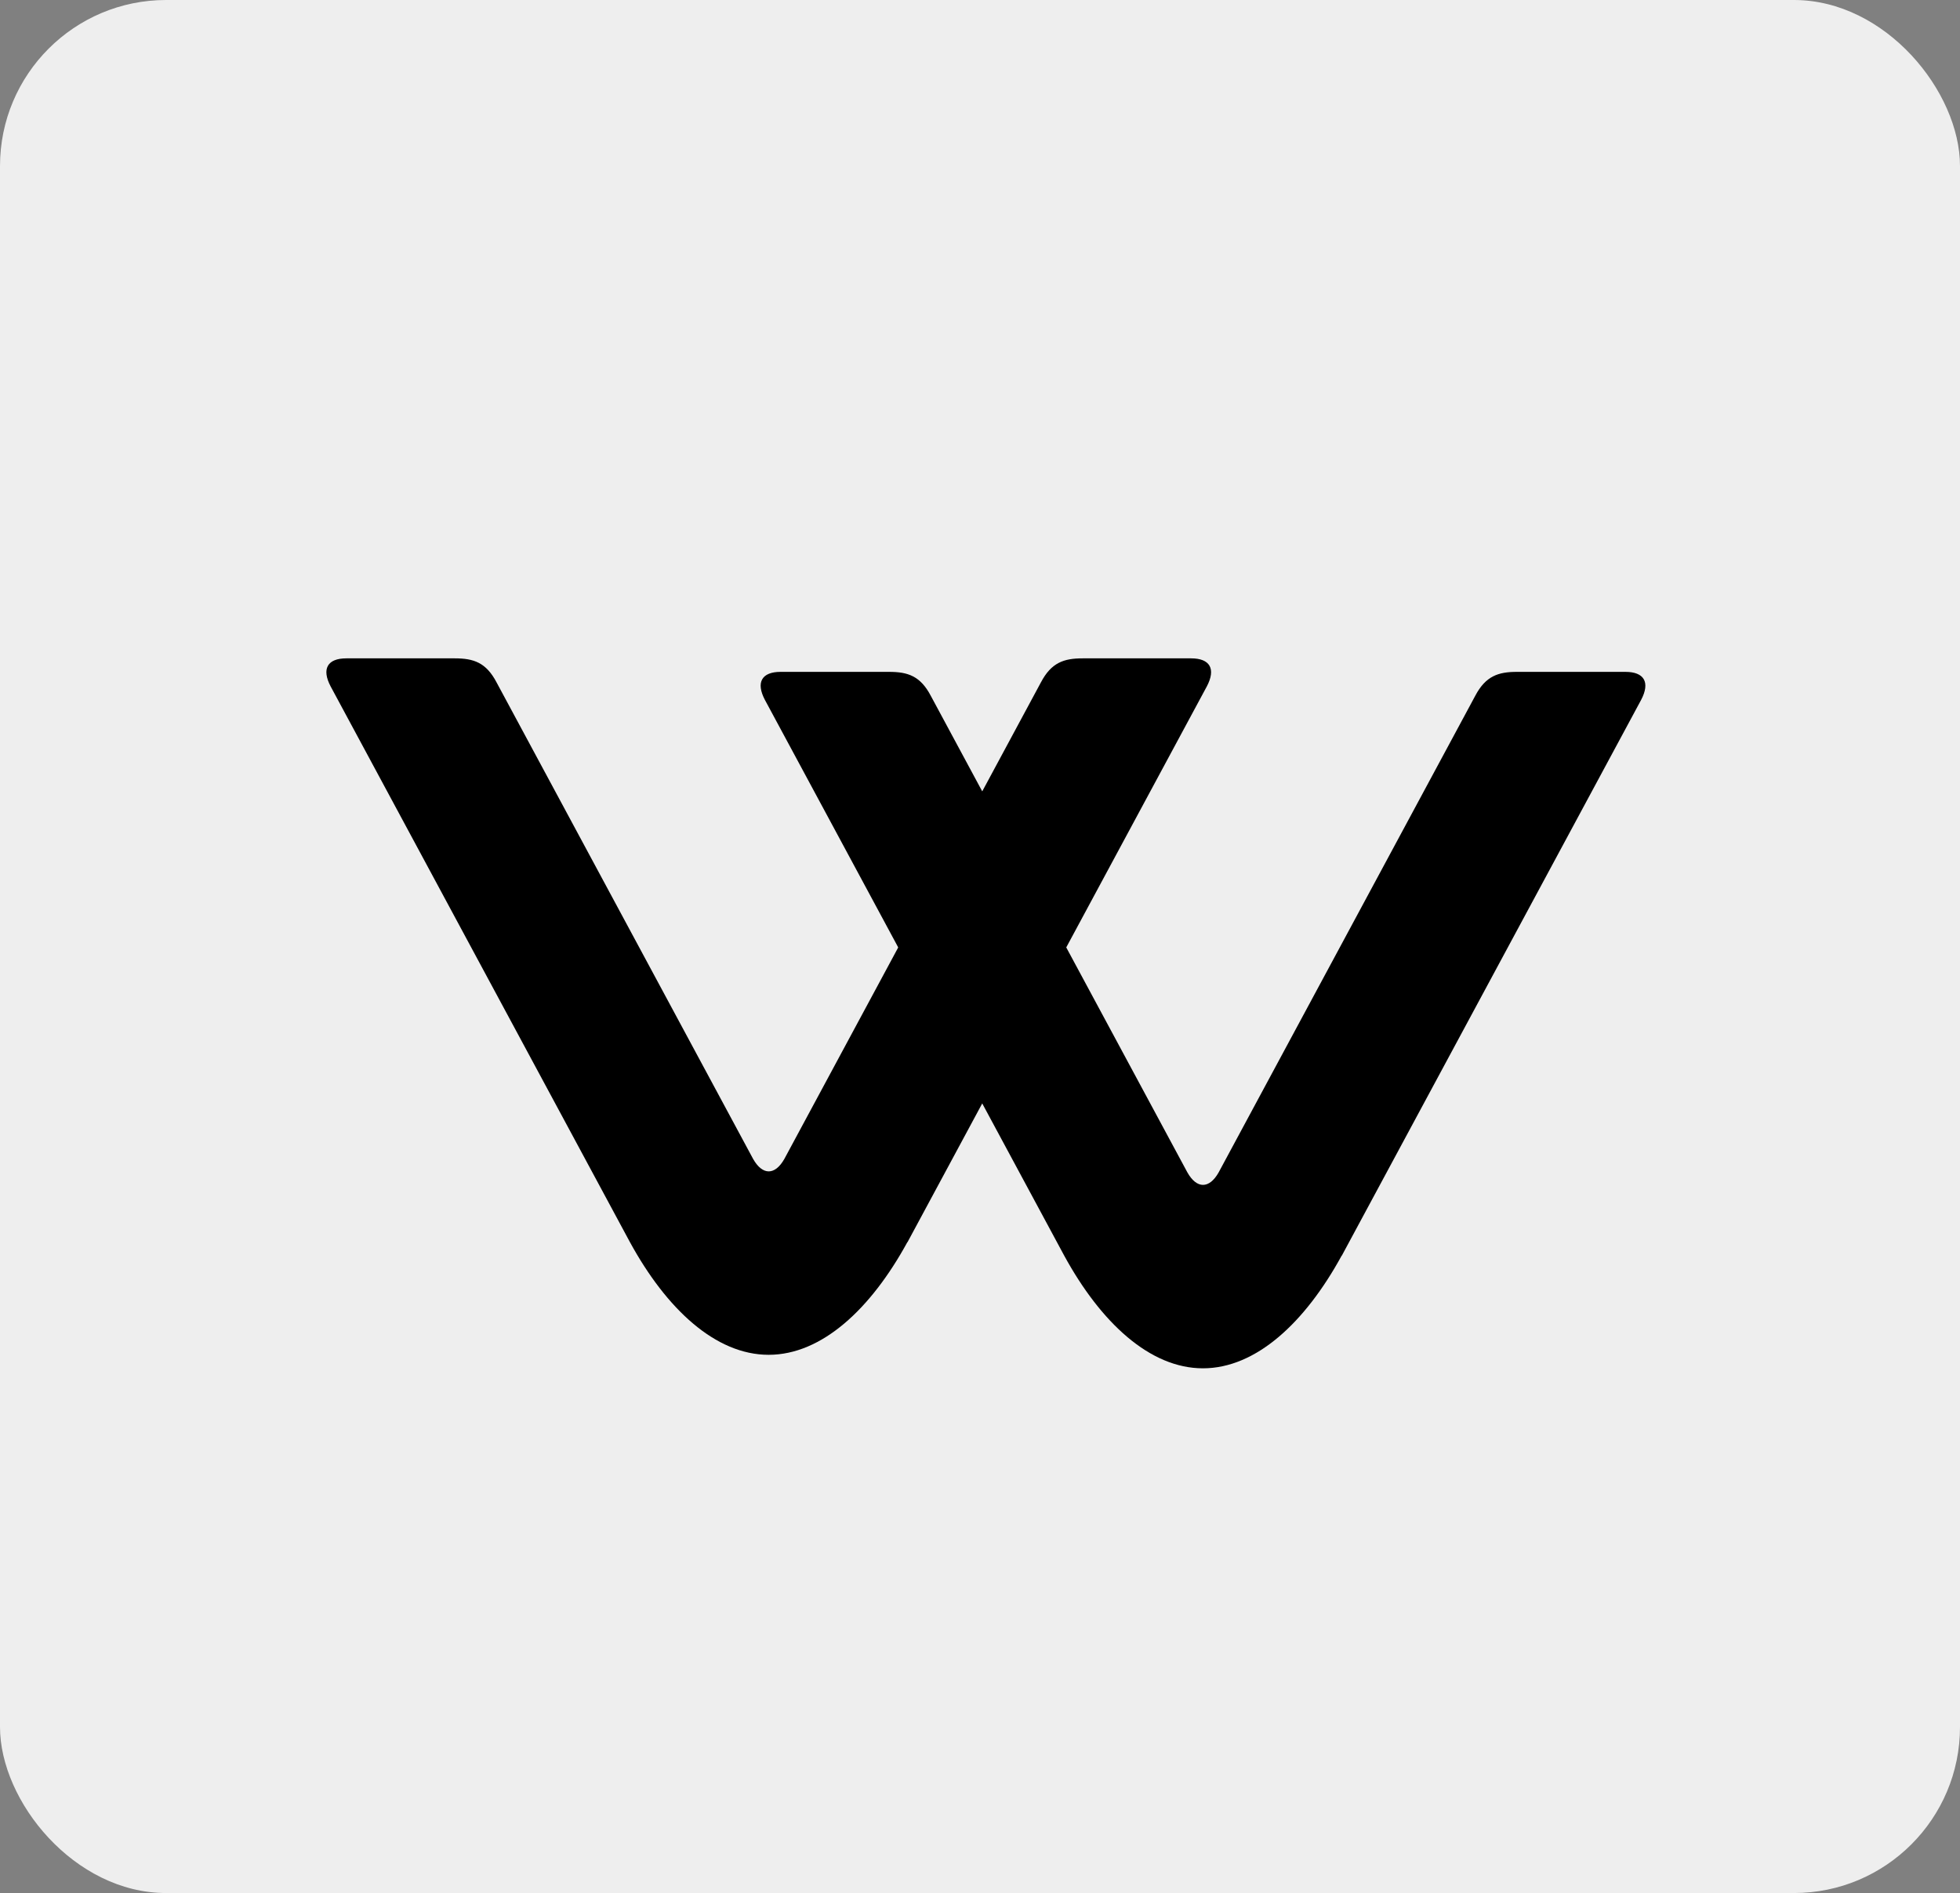
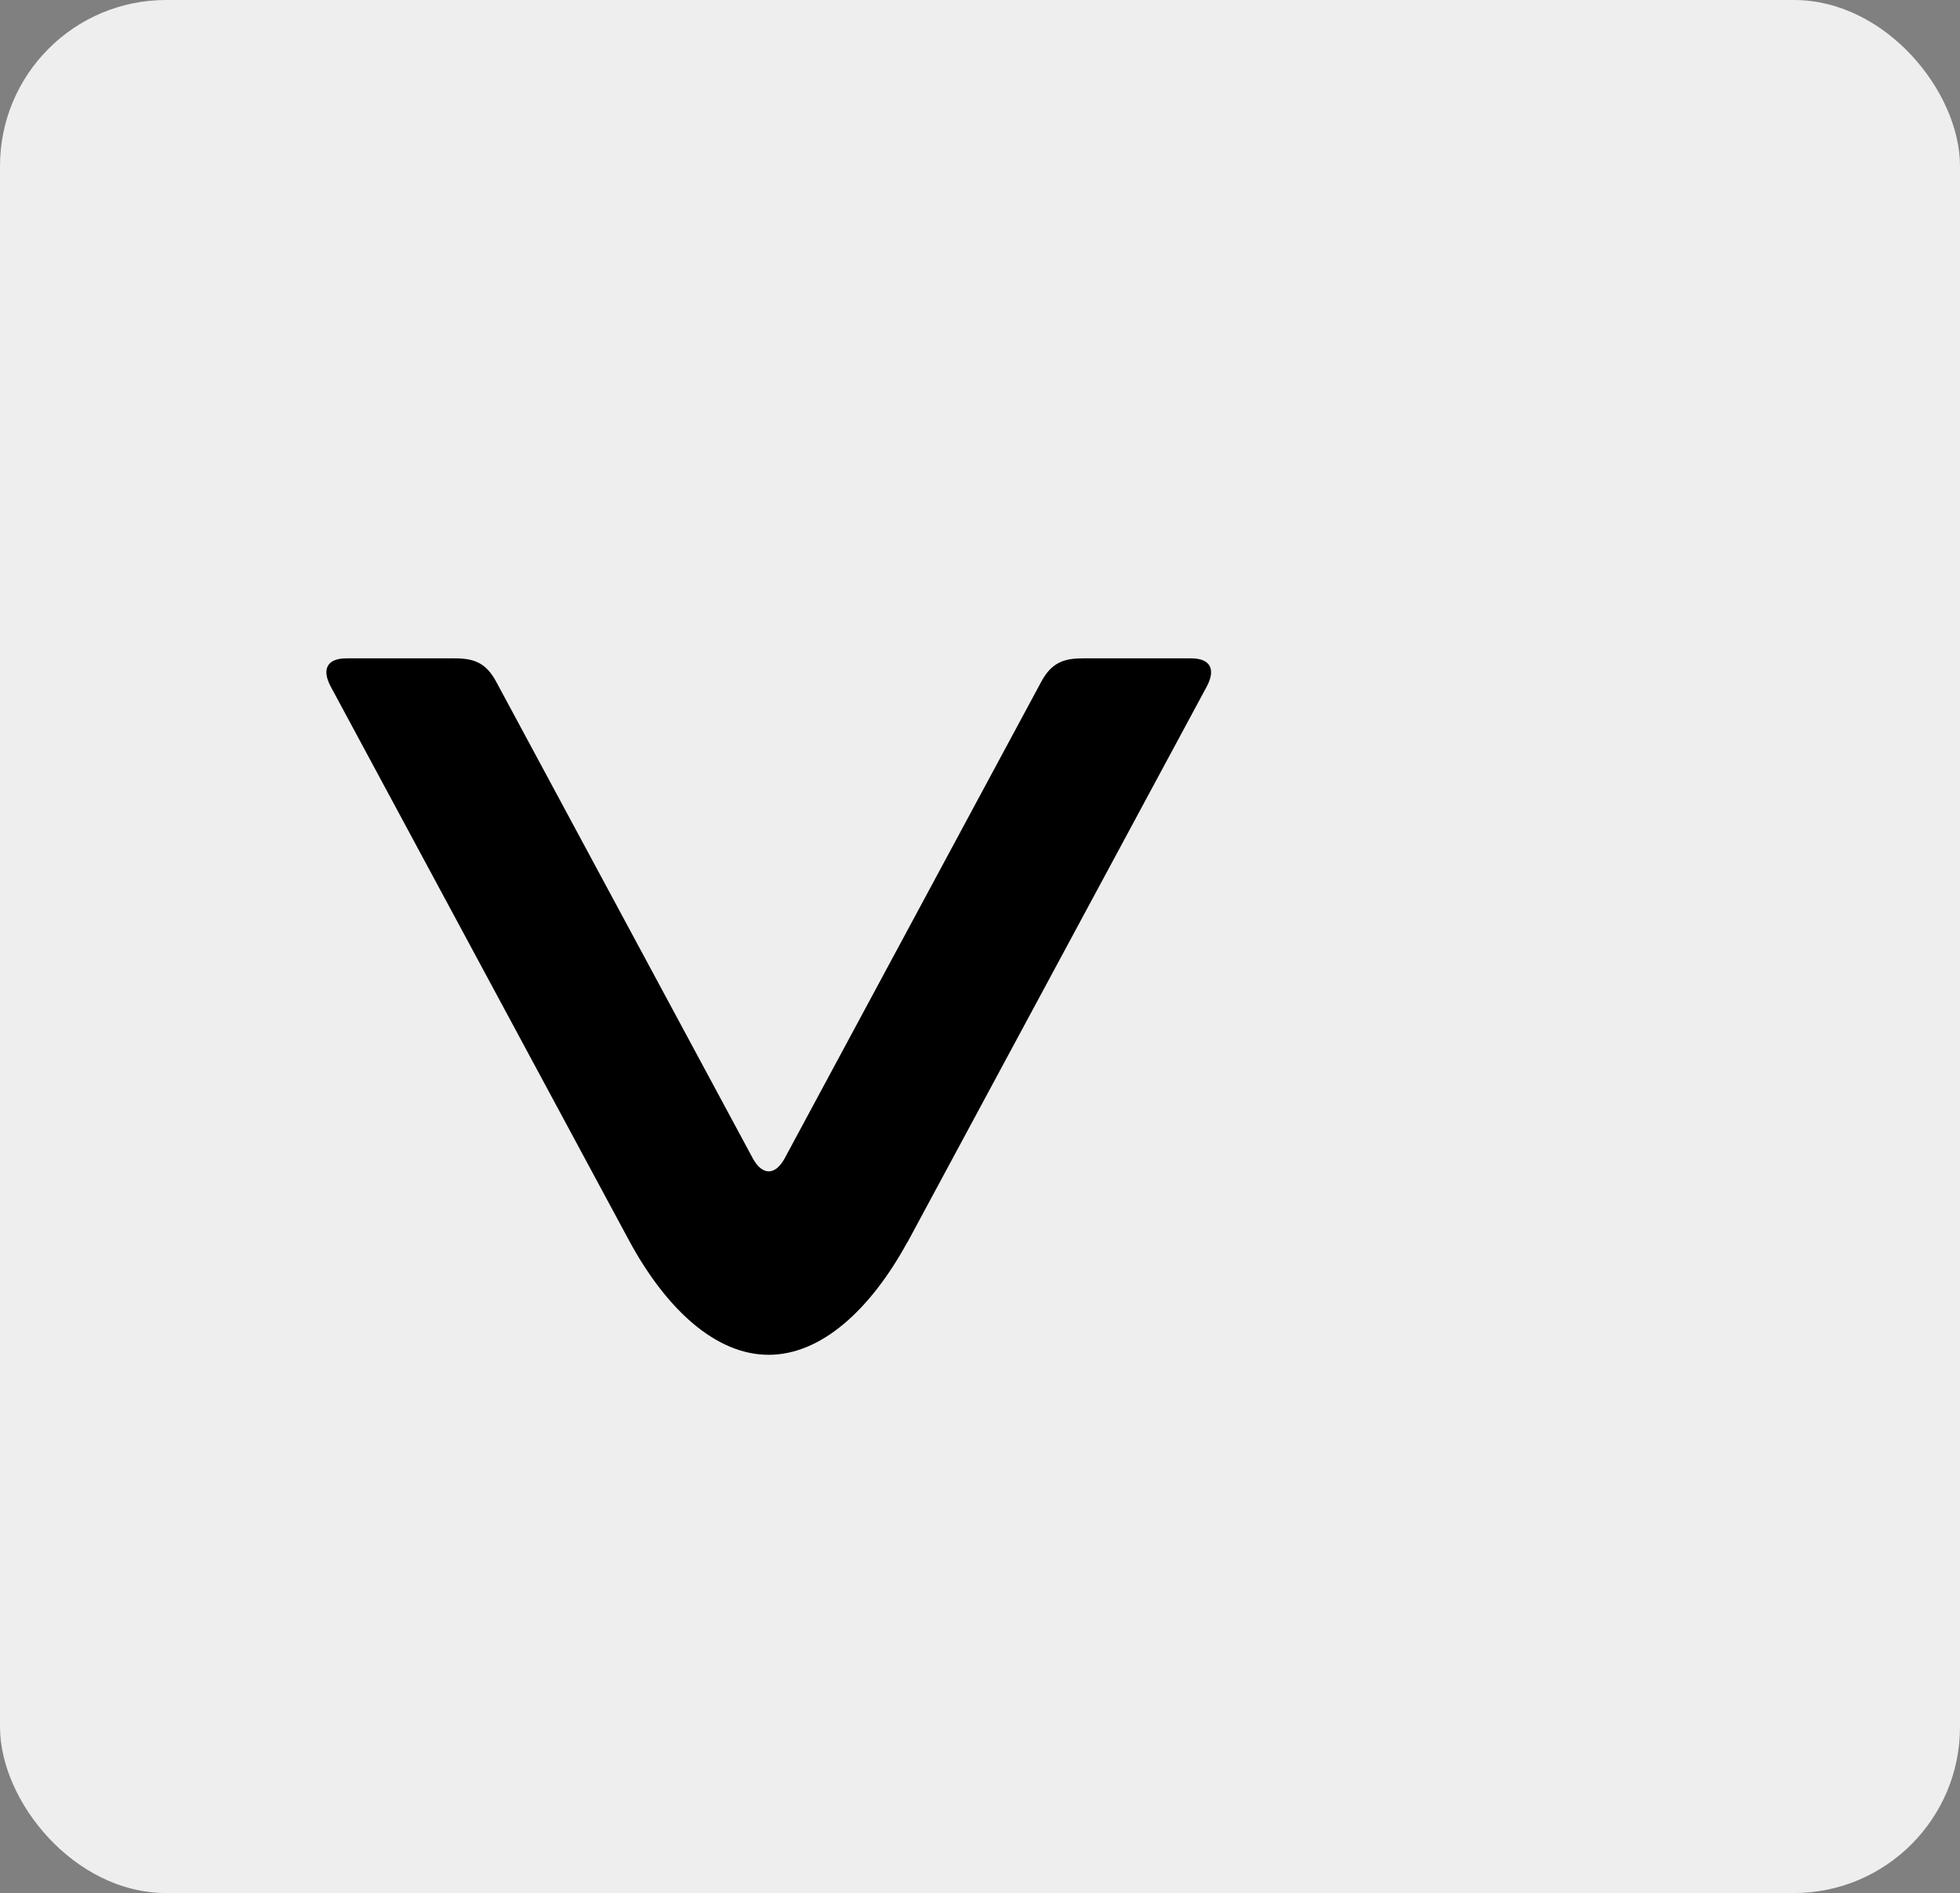
<svg xmlns="http://www.w3.org/2000/svg" viewBox="0 0 265.42 256.4" data-name="Layer 2" id="Layer_2">
  <rect x="0" y="0" width="265.42" height="256.4" fill="#808080" stroke="none" />
  <defs>
    <style>
      .cls-1 {
        fill: #eee;
      }
    </style>
  </defs>
  <g data-name="Layer 1" id="Layer_1-2">
    <rect ry="22.49" rx="22.49" height="256.4" width="265.42" class="cls-1" />
-     <path d="M181.68,170.08c-4.94,9.04-11.58,15.25-18.78,15.25s-13.84-6.21-18.78-15.25l-40.53-75.27c-1.27-2.4-.42-3.81,2.12-3.81h14.69c2.54,0,4.24.56,5.65,3.25l34.74,64.54c1.27,2.26,2.97,2.26,4.24,0l34.74-64.54c1.41-2.68,3.11-3.25,5.65-3.25h14.69c2.54,0,3.39,1.41,2.12,3.81l-40.53,75.27Z" />
    <path d="M122.87,168.25c-4.94,9.04-11.58,15.25-18.78,15.25s-13.84-6.21-18.78-15.25l-40.53-75.27c-1.27-2.4-.42-3.81,2.12-3.81h14.69c2.54,0,4.24.56,5.65,3.25l34.74,64.54c1.27,2.26,2.97,2.26,4.24,0l34.74-64.54c1.41-2.68,3.11-3.25,5.65-3.25h14.69c2.54,0,3.39,1.41,2.12,3.81l-40.53,75.27Z" />
  </g>
</svg>